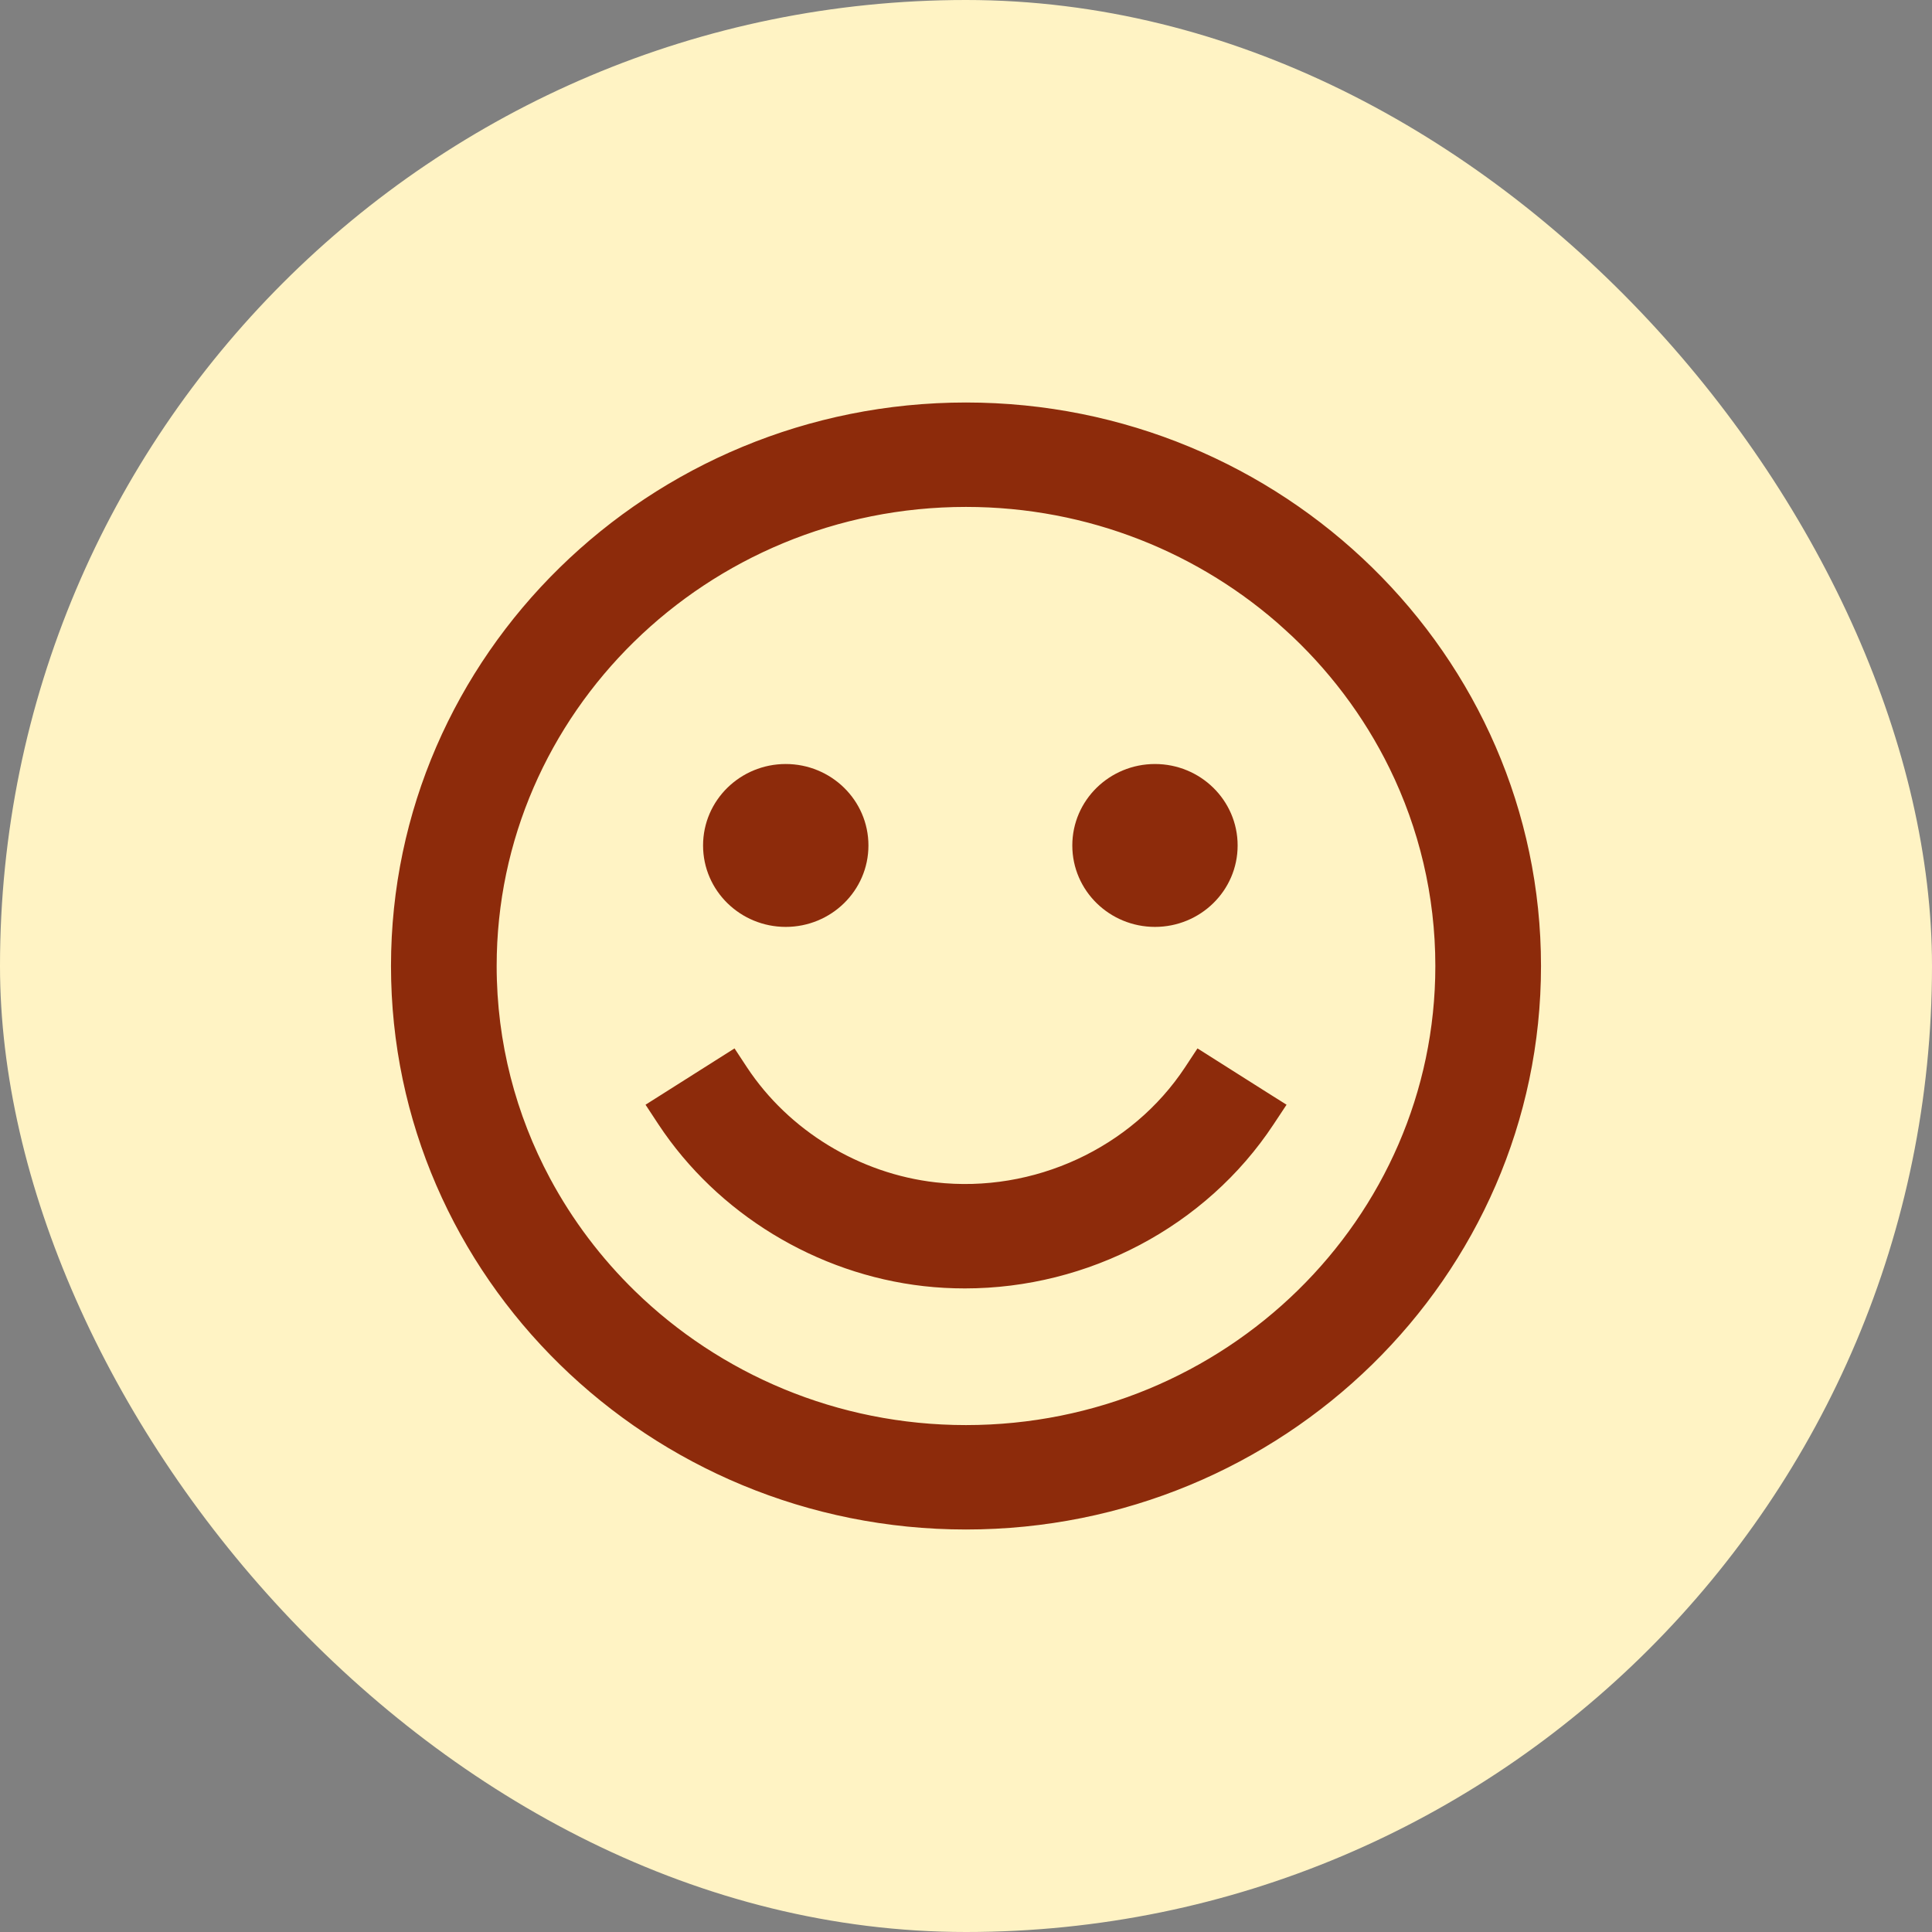
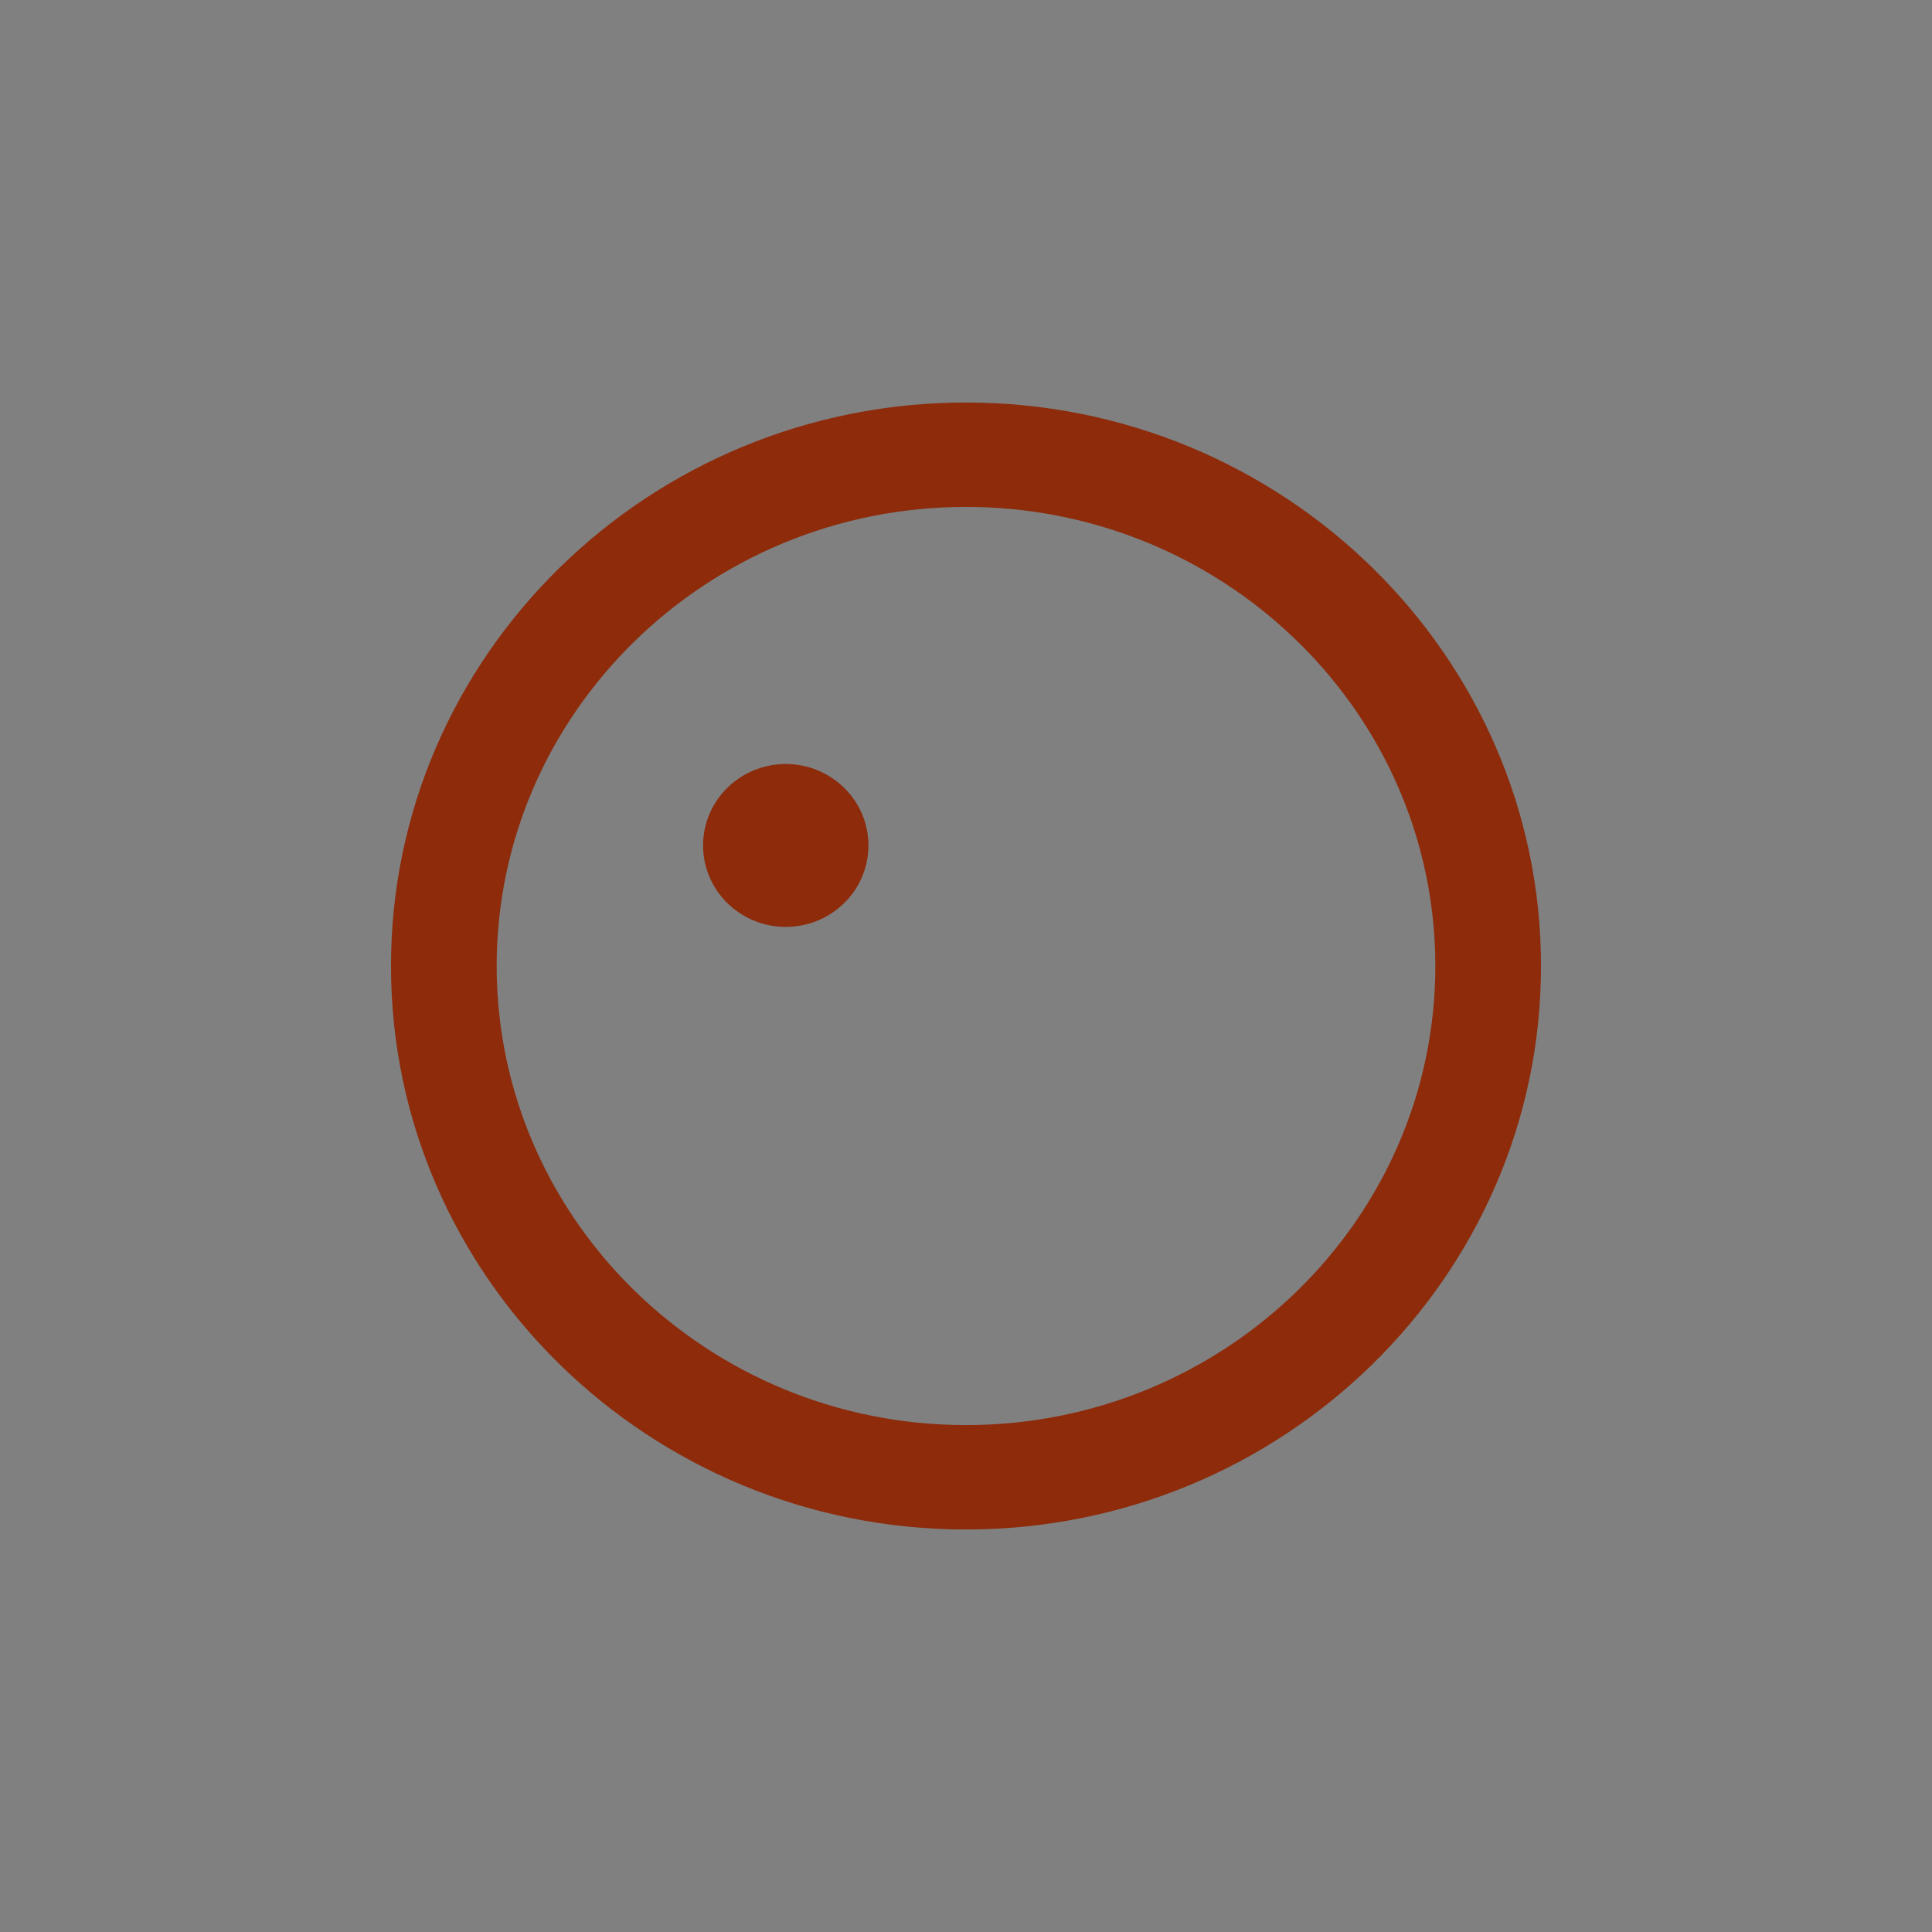
<svg xmlns="http://www.w3.org/2000/svg" width="42" height="42" viewBox="0 0 42 42" fill="none">
  <rect x="0" y="0" width="42" height="42" fill="#808080" stroke="none" />
-   <rect width="42" height="42" rx="21" fill="#FFF3C4" />
-   <path d="M11.737 25.736L11.737 25.736C10.978 24.319 10.547 22.708 10.547 21C10.547 15.364 15.232 10.77 21 10.77C23.735 10.77 26.227 11.804 28.092 13.492L28.259 13.307L28.092 13.492C29.059 14.368 29.857 15.419 30.432 16.593C31.086 17.928 31.453 19.423 31.453 21C31.453 26.636 26.768 31.23 21 31.23C18.128 31.23 15.523 30.09 13.632 28.249C12.877 27.514 12.236 26.666 11.737 25.736ZM21 9C14.25 9 8.75 14.378 8.75 21C8.75 27.622 14.25 33 21 33C27.75 33 33.25 27.622 33.25 21C33.25 14.378 27.75 9 21 9Z" fill="#8D2B0B" stroke="#8D2B0B" stroke-width="0.5" />
+   <path d="M11.737 25.736C10.978 24.319 10.547 22.708 10.547 21C10.547 15.364 15.232 10.77 21 10.77C23.735 10.77 26.227 11.804 28.092 13.492L28.259 13.307L28.092 13.492C29.059 14.368 29.857 15.419 30.432 16.593C31.086 17.928 31.453 19.423 31.453 21C31.453 26.636 26.768 31.23 21 31.23C18.128 31.23 15.523 30.09 13.632 28.249C12.877 27.514 12.236 26.666 11.737 25.736ZM21 9C14.25 9 8.75 14.378 8.75 21C8.75 27.622 14.25 33 21 33C27.75 33 33.25 27.622 33.25 21C33.25 14.378 27.75 9 21 9Z" fill="#8D2B0B" stroke="#8D2B0B" stroke-width="0.5" />
  <path d="M17.081 19.9C17.931 19.9 18.629 19.224 18.629 18.38C18.629 17.535 17.931 16.859 17.081 16.859C16.232 16.859 15.534 17.535 15.534 18.38C15.534 19.224 16.232 19.9 17.081 19.9Z" fill="#8D2B0B" stroke="#8D2B0B" stroke-width="0.5" />
-   <path d="M25.108 19.9C25.958 19.9 26.655 19.224 26.655 18.38C26.655 17.535 25.958 16.859 25.108 16.859C24.259 16.859 23.561 17.535 23.561 18.38C23.561 19.224 24.259 19.9 25.108 19.9Z" fill="#8D2B0B" stroke="#8D2B0B" stroke-width="0.5" />
-   <path d="M27.478 24.304L27.619 24.091L27.403 23.955L26.313 23.265L26.106 23.134L25.971 23.339C24.759 25.175 22.538 26.203 20.314 25.952L20.314 25.952C18.581 25.756 16.979 24.778 16.029 23.339L15.894 23.134L15.687 23.265L14.597 23.955L14.382 24.091L14.522 24.304C15.763 26.183 17.85 27.456 20.109 27.711L20.109 27.711C20.399 27.744 20.689 27.759 20.977 27.759C23.568 27.759 26.053 26.463 27.478 24.304Z" fill="#8D2B0B" stroke="#8D2B0B" stroke-width="0.5" />
</svg>